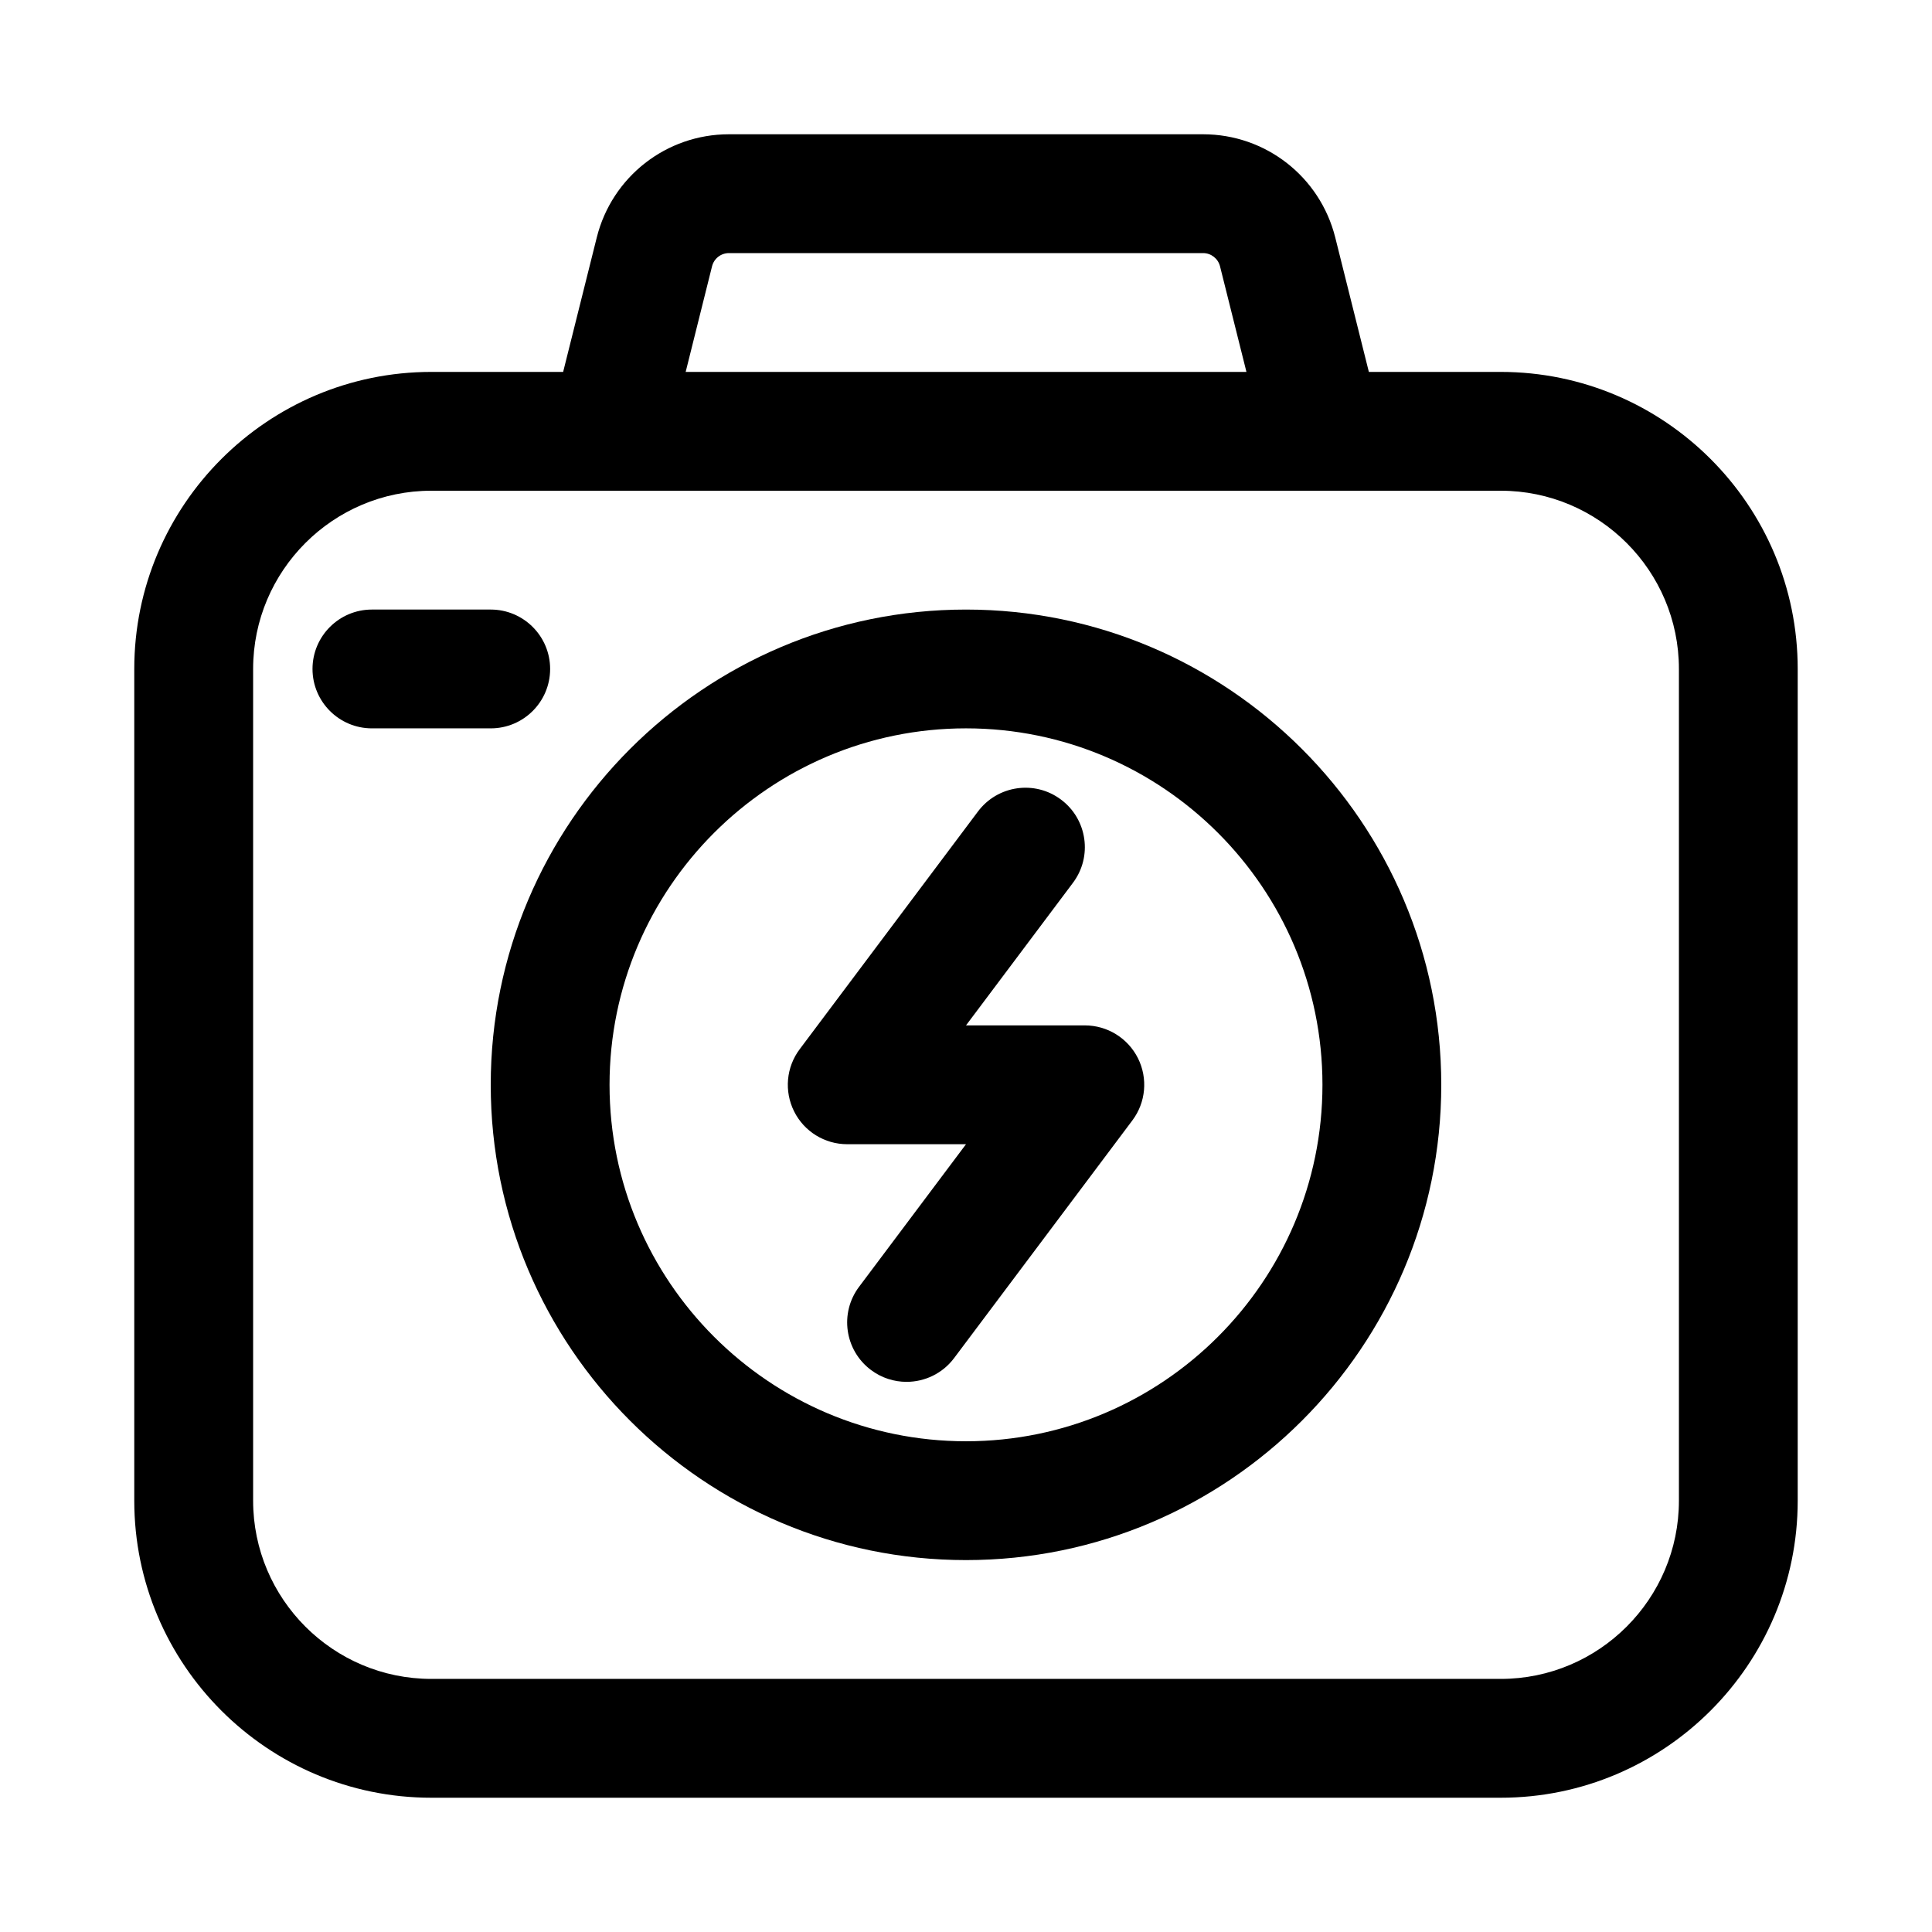
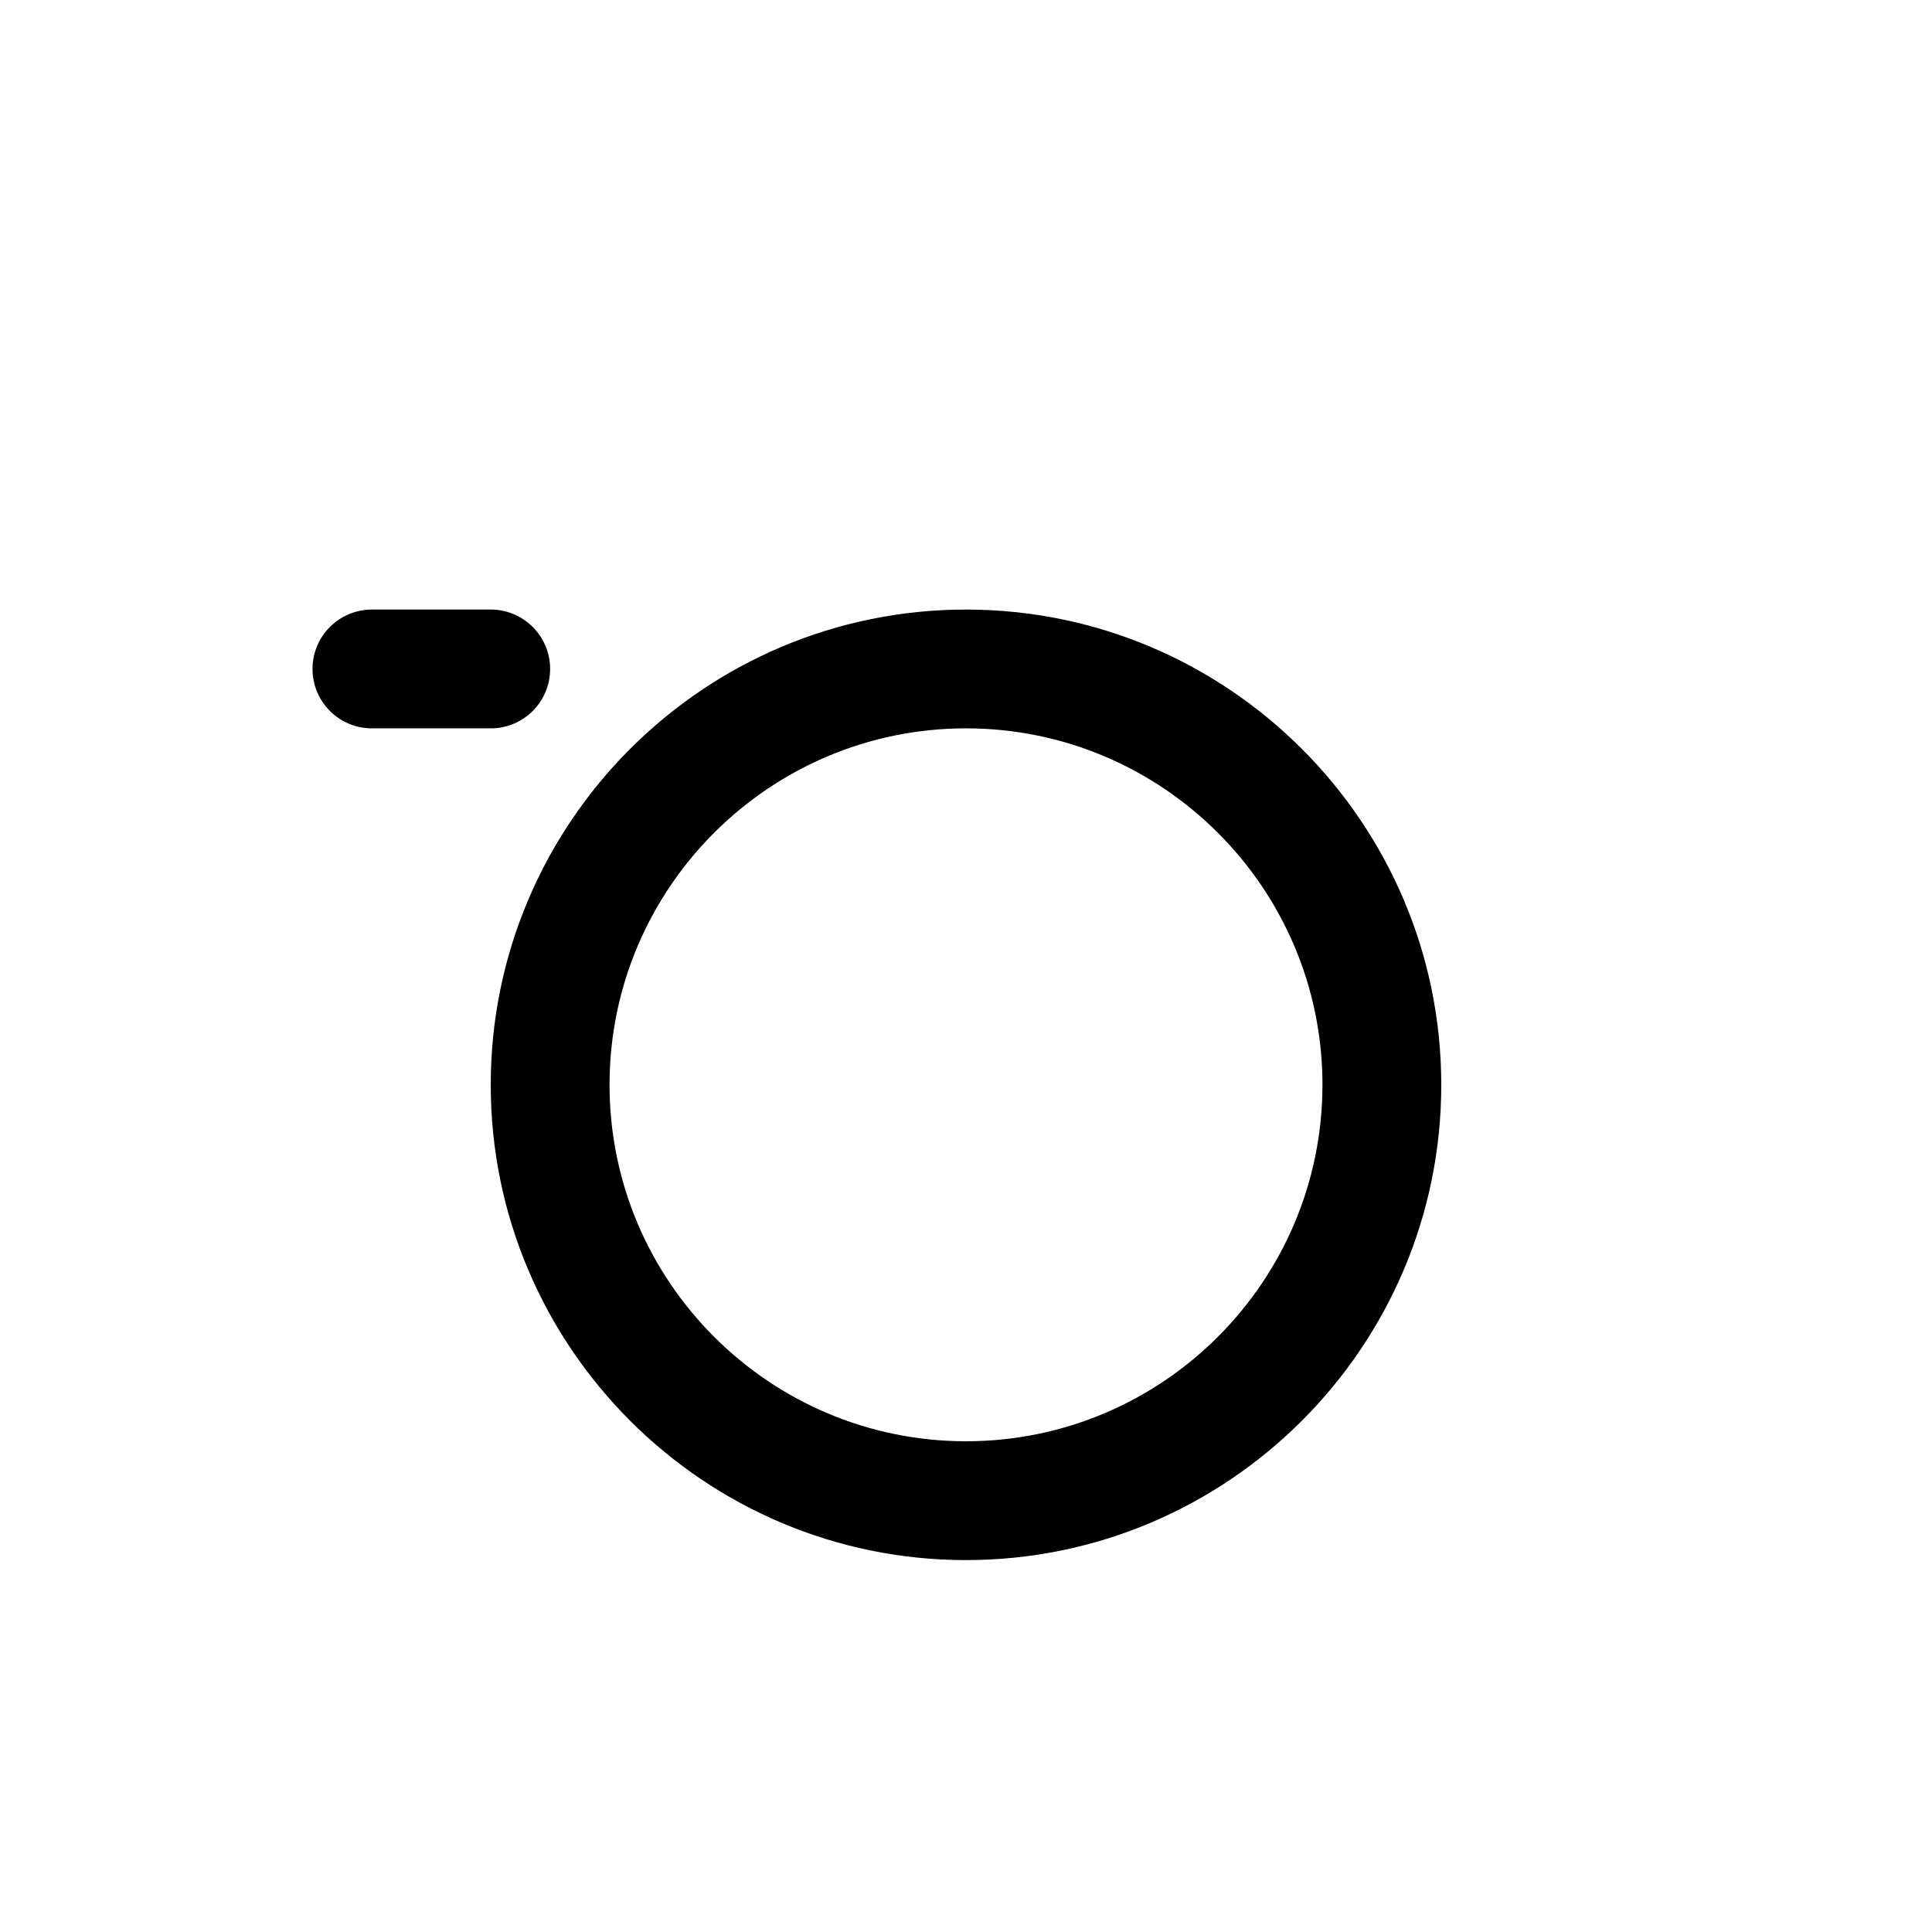
<svg xmlns="http://www.w3.org/2000/svg" fill="#000000" width="800px" height="800px" version="1.1" viewBox="144 144 512 512">
  <g>
-     <path d="m541.7 242.56h-34.938l-8.91-35.645c-4.047-16.09-18.438-27.332-35.031-27.332h-125.64c-16.594 0-31 11.242-35.031 27.348l-8.91 35.629h-34.938c-43.406 0-78.719 35.312-78.719 78.719v220.42c0 43.406 35.312 78.719 78.719 78.719h283.39c43.406 0 78.719-35.312 78.719-78.719v-220.42c0-43.406-35.312-78.719-78.719-78.719zm-209-27.992c0.52-2.062 2.363-3.496 4.488-3.496h125.64c2.125 0 3.969 1.449 4.488 3.496l7.004 27.992h-148.61zm256.23 327.13c0 26.039-21.191 47.23-47.23 47.23h-283.39c-26.039 0-47.23-21.191-47.23-47.23v-220.42c0-26.039 21.191-47.23 47.23-47.23h283.39c26.039 0 47.23 21.191 47.23 47.23z" />
    <path d="m289.79 321.28c0-8.691-7.055-15.742-15.742-15.742h-31.488c-8.691 0-15.742 7.055-15.742 15.742 0 8.691 7.055 15.742 15.742 15.742h31.488c8.691 0.004 15.742-7.051 15.742-15.742z" />
-     <path d="m400 305.54c-69.445 0-125.95 56.504-125.95 125.95 0 69.445 56.504 125.95 125.95 125.95 69.445 0 125.95-56.504 125.95-125.95-0.004-69.449-56.508-125.95-125.95-125.95zm0 220.41c-52.098 0-94.465-42.367-94.465-94.465s42.367-94.465 94.465-94.465 94.465 42.367 94.465 94.465c-0.004 52.098-42.371 94.465-94.465 94.465z" />
-     <path d="m431.49 415.74h-31.488l28.34-37.785c5.227-6.957 3.809-16.832-3.148-22.043-6.941-5.227-16.816-3.809-22.027 3.148l-47.23 62.977c-3.59 4.769-4.156 11.148-1.496 16.484 2.66 5.34 8.105 8.707 14.074 8.707h31.488l-28.34 37.785c-5.227 6.957-3.809 16.832 3.148 22.043 2.832 2.125 6.156 3.148 9.43 3.148 4.785 0 9.508-2.172 12.609-6.297l47.23-62.977c3.59-4.769 4.156-11.148 1.496-16.484-2.672-5.336-8.121-8.707-14.086-8.707z" />
+     <path d="m400 305.54c-69.445 0-125.95 56.504-125.95 125.95 0 69.445 56.504 125.95 125.95 125.95 69.445 0 125.95-56.504 125.95-125.95-0.004-69.449-56.508-125.95-125.95-125.95zm0 220.41c-52.098 0-94.465-42.367-94.465-94.465s42.367-94.465 94.465-94.465 94.465 42.367 94.465 94.465c-0.004 52.098-42.371 94.465-94.465 94.465" />
  </g>
</svg>